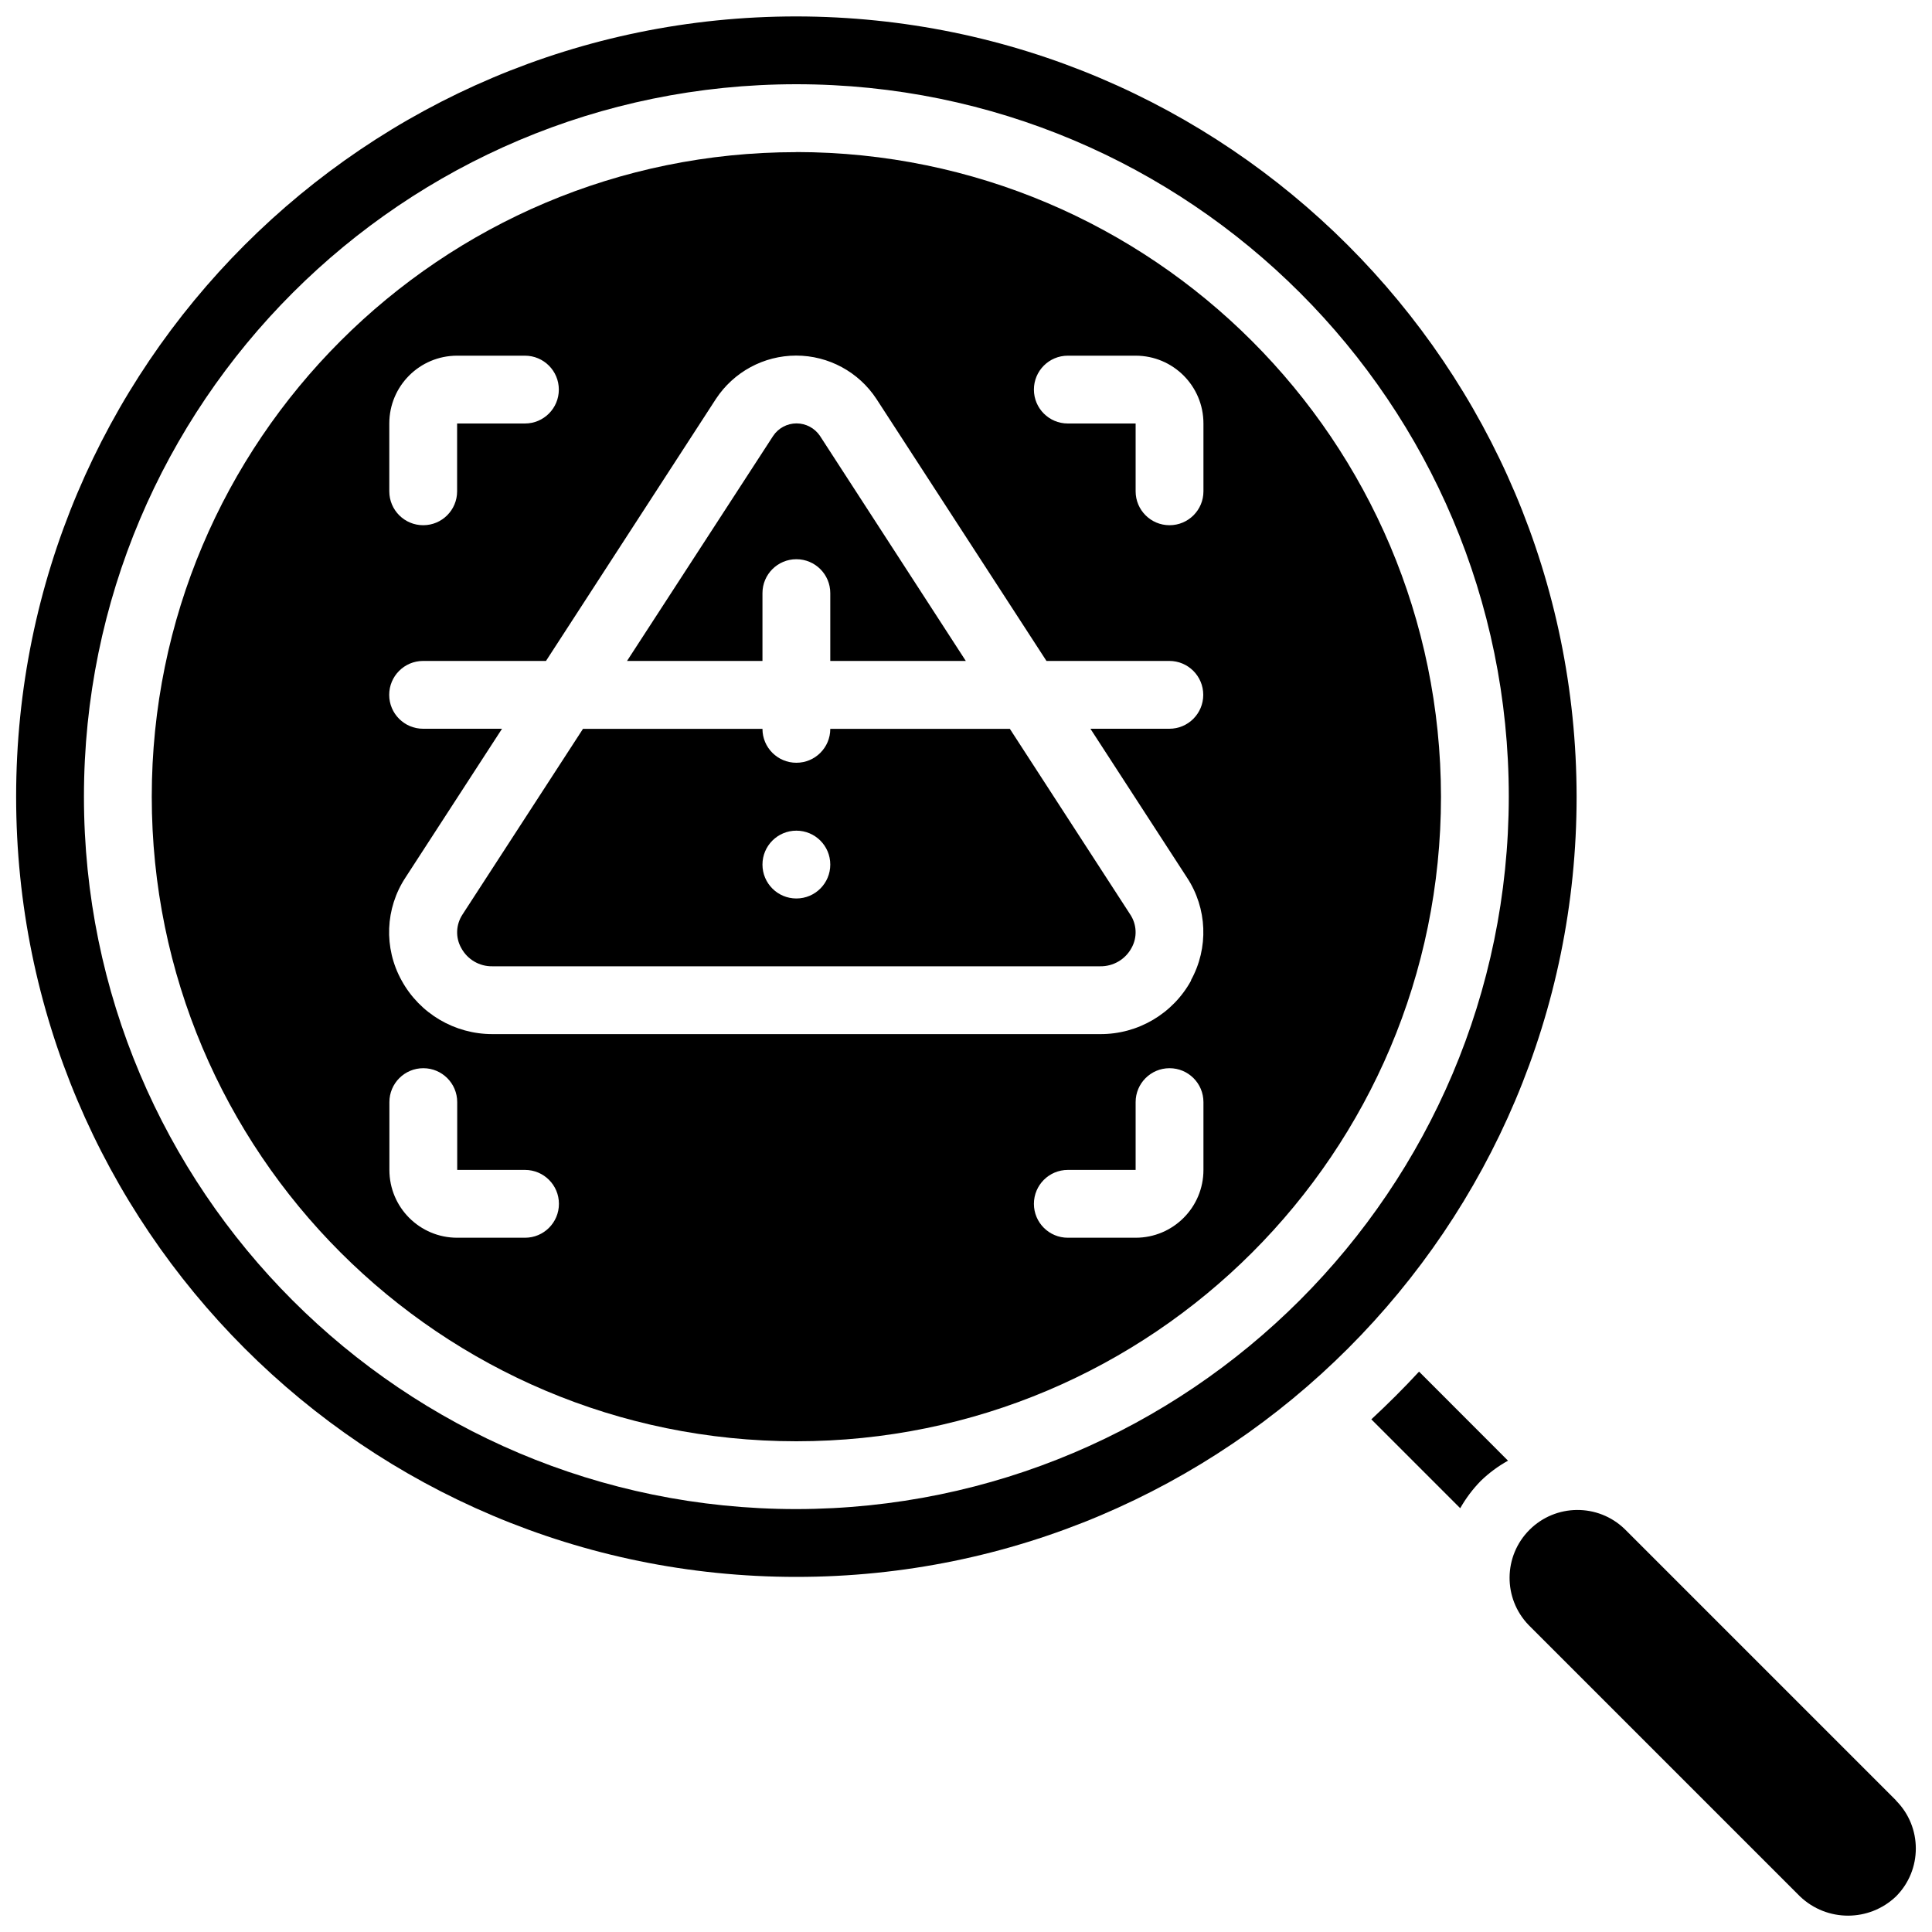
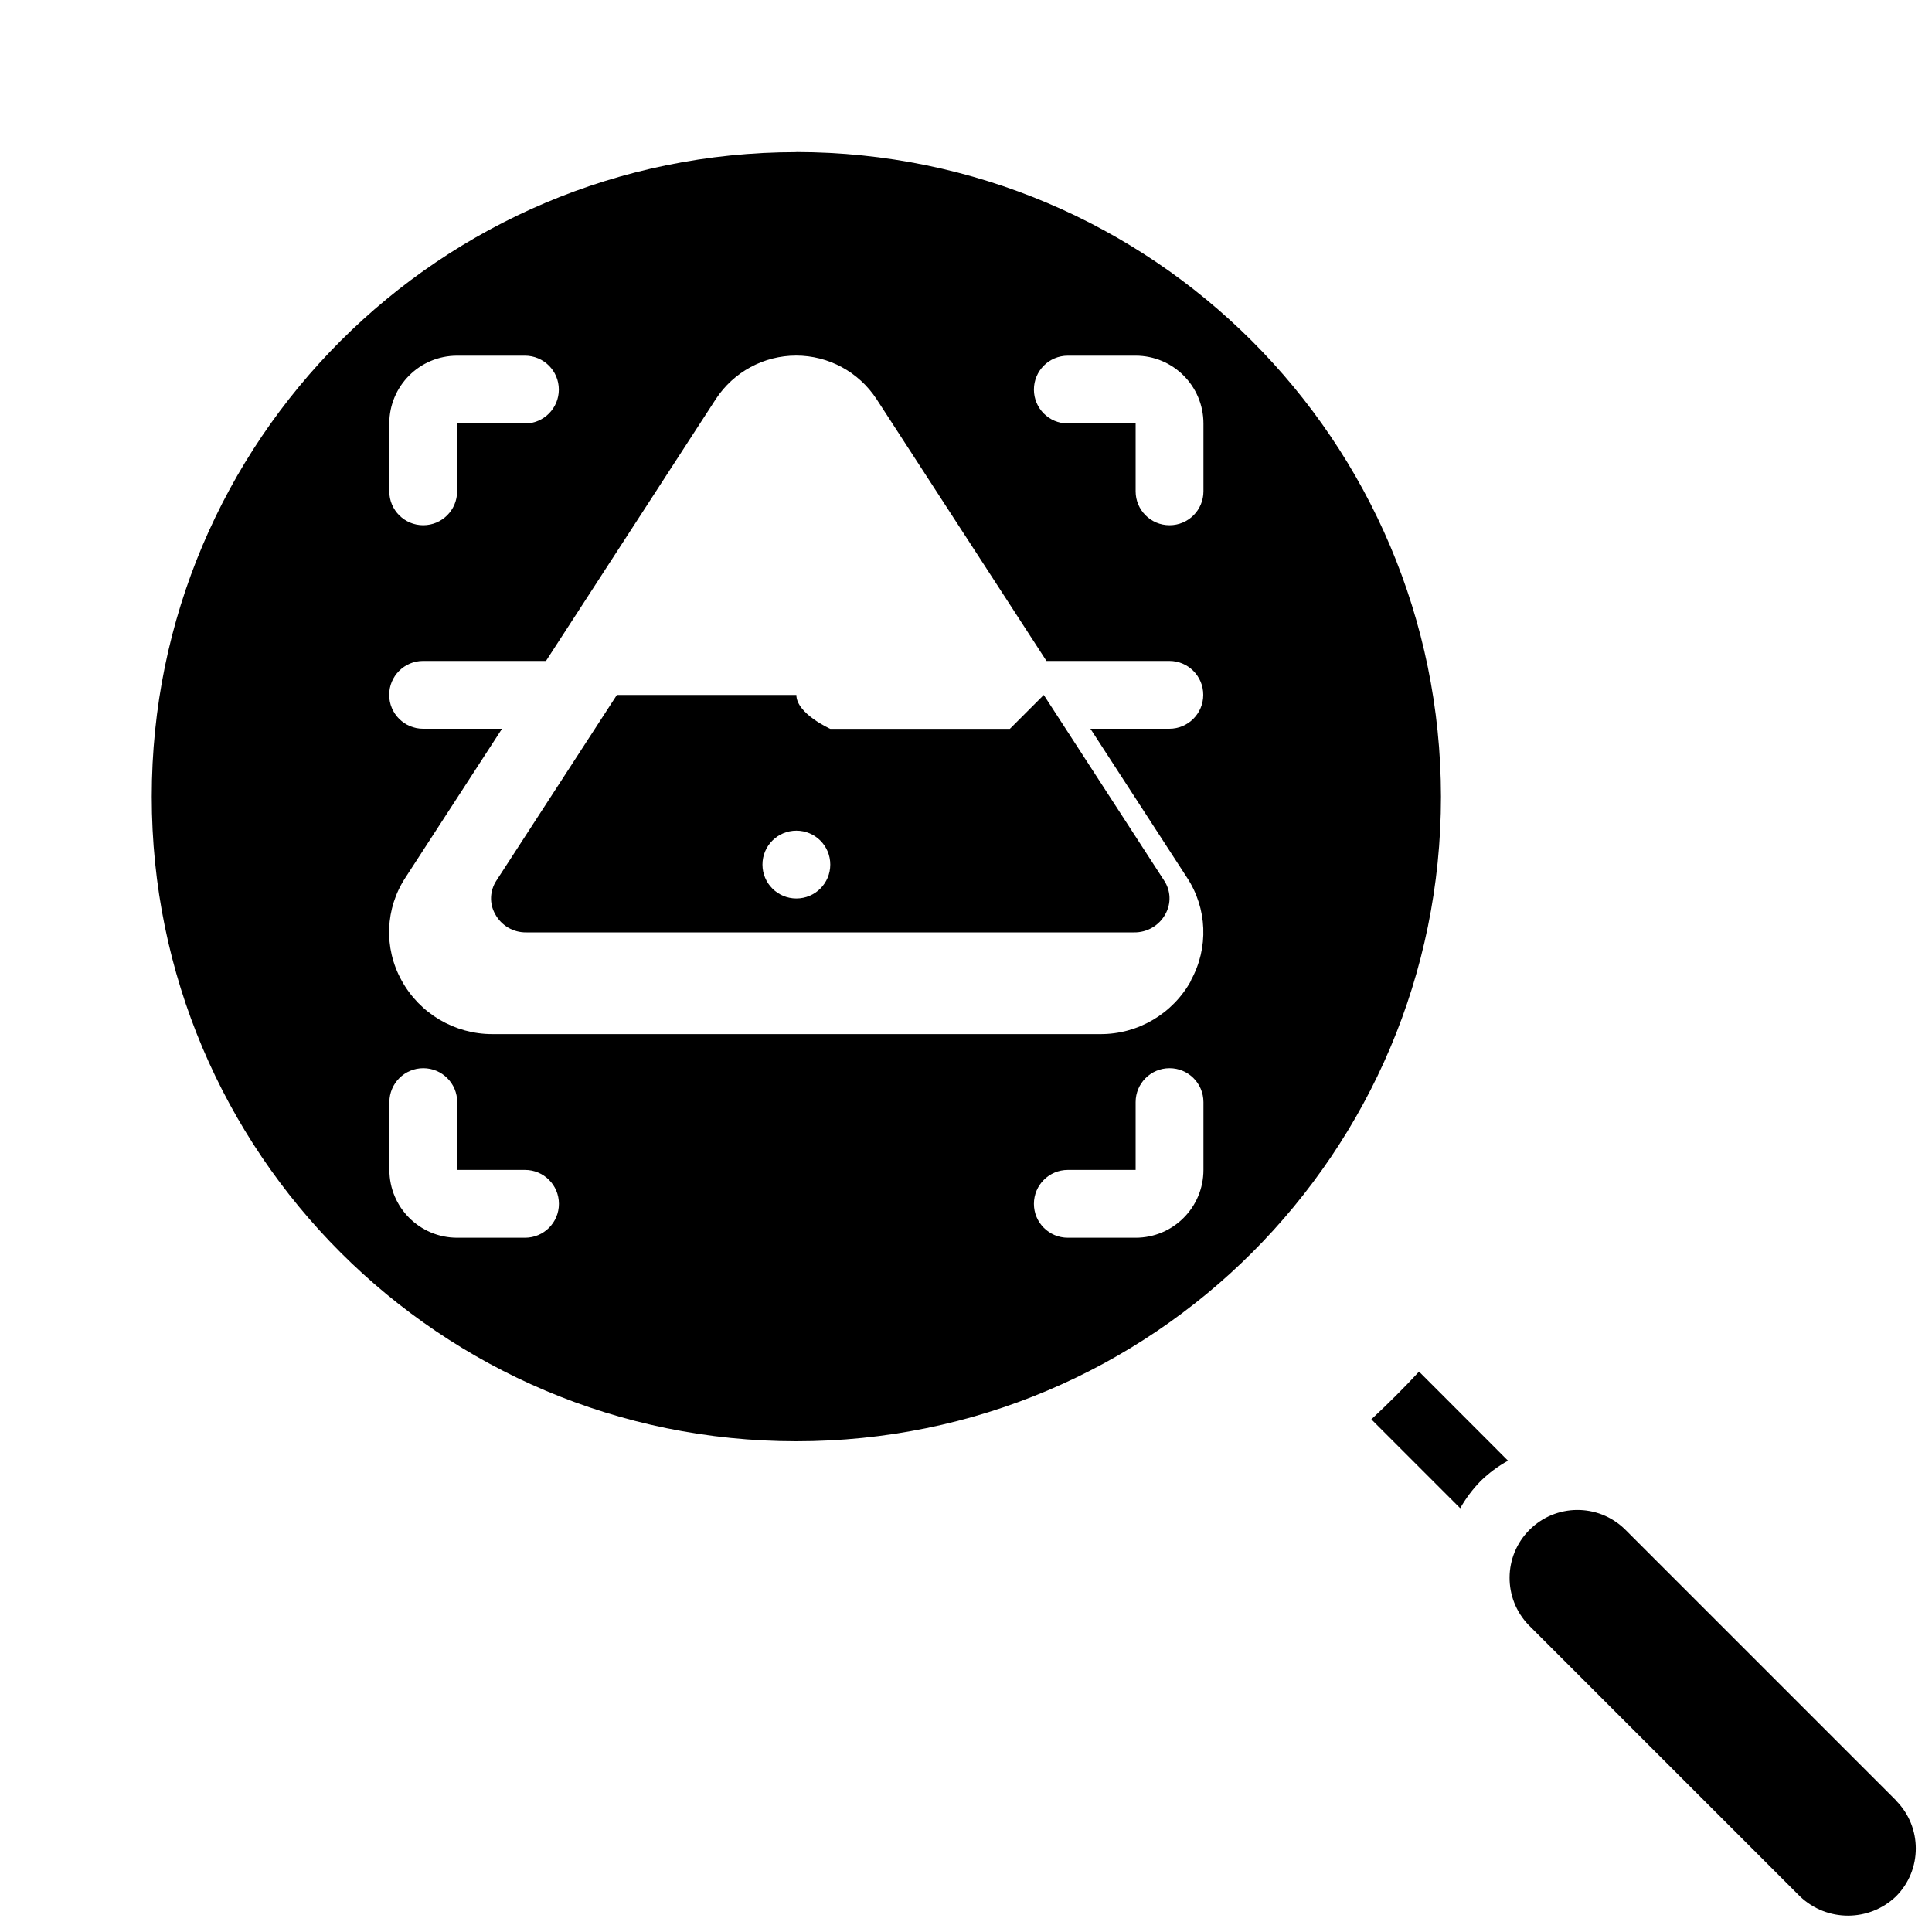
<svg xmlns="http://www.w3.org/2000/svg" id="Layer_1" viewBox="0 0 200 200">
  <g id="Page-1">
    <g id="_x30_63---Analyse-Warnings">
      <path id="Shape" d="M196.28,186.38l-28.1-28.1c-2.76-2.66-7.14-2.62-9.85.09s-2.75,7.09-.09,9.85l28.1,28.1c2.78,2.65,7.15,2.65,9.93,0,2.74-2.74,2.74-7.19,0-9.93Z" />
-       <path id="Shape-2" d="M78.93,61.4c0-1.94,1.57-3.51,3.51-3.51s3.51,1.57,3.51,3.51v7.02h14.03l-15.1-23.3c-.54-.8-1.45-1.29-2.42-1.29s-1.88.48-2.42,1.29l-15.13,23.3h14.02v-7.02h0Z" />
      <path id="Shape-3" d="M82.44,15.75C45.59,15.75,15.71,45.62,15.71,82.47s29.87,66.73,66.73,66.73,66.73-29.87,66.73-66.73c-.04-36.84-29.89-66.69-66.73-66.73ZM110.54,36.82h7.02c3.88,0,7.02,3.14,7.02,7.02v7.02c0,1.94-1.57,3.51-3.51,3.51s-3.51-1.57-3.51-3.51v-7.02h-7.02c-1.94,0-3.51-1.57-3.51-3.51,0-1.94,1.57-3.51,3.51-3.51h0ZM40.3,43.84c0-3.88,3.14-7.02,7.02-7.02h7.02c1.94,0,3.51,1.57,3.51,3.51s-1.57,3.51-3.51,3.51h-7.02v7.02c0,1.94-1.57,3.51-3.51,3.51s-3.51-1.57-3.51-3.51v-7.02h0ZM54.35,128.13h-7.02c-3.88,0-7.02-3.14-7.02-7.02v-7.02c0-1.94,1.57-3.51,3.51-3.51s3.51,1.57,3.51,3.51v7.02h7.02c1.94,0,3.51,1.57,3.51,3.51s-1.57,3.51-3.51,3.51h0ZM124.58,121.11c0,3.88-3.14,7.02-7.02,7.02h-7.02c-1.94,0-3.51-1.57-3.51-3.51s1.57-3.51,3.51-3.51h7.02v-7.02c0-1.94,1.57-3.51,3.51-3.51s3.51,1.57,3.51,3.51v7.02h0ZM123.31,101.49c-1.88,3.44-5.49,5.58-9.42,5.56h-62.9c-3.92.01-7.54-2.12-9.42-5.56-1.86-3.36-1.7-7.47.42-10.67l9.98-15.38h-8.17c-1.94,0-3.51-1.57-3.51-3.51s1.57-3.51,3.51-3.51h12.72l17.59-27.12c1.84-2.8,4.96-4.49,8.31-4.49s6.47,1.69,8.31,4.49l17.6,27.12h12.72c1.94,0,3.51,1.57,3.51,3.51s-1.57,3.51-3.51,3.51h-8.17l9.98,15.38c2.12,3.2,2.28,7.31.42,10.67Z" />
-       <path id="Shape-4" d="M104.54,75.45h-18.59c0,1.94-1.57,3.51-3.51,3.51s-3.51-1.57-3.51-3.51h-18.58l-12.46,19.2c-.7,1.05-.76,2.4-.14,3.49.64,1.19,1.89,1.92,3.24,1.89h62.9c1.35.02,2.6-.71,3.24-1.89.62-1.1.56-2.45-.14-3.49l-12.45-19.2ZM82.44,93.01c-1.94,0-3.51-1.57-3.51-3.51s1.57-3.51,3.51-3.51,3.51,1.57,3.51,3.51-1.57,3.51-3.51,3.51h0Z" />
+       <path id="Shape-4" d="M104.54,75.45h-18.59s-3.51-1.57-3.51-3.51h-18.58l-12.46,19.2c-.7,1.05-.76,2.4-.14,3.49.64,1.19,1.89,1.92,3.24,1.89h62.9c1.35.02,2.6-.71,3.24-1.89.62-1.1.56-2.45-.14-3.49l-12.45-19.2ZM82.44,93.01c-1.94,0-3.51-1.57-3.51-3.51s1.57-3.51,3.51-3.51,3.51,1.57,3.51,3.51-1.57,3.51-3.51,3.51h0Z" />
      <path id="Shape-5" d="M141.97,146.94l9.19,9.19c.58-1.02,1.29-1.97,2.11-2.81.85-.83,1.81-1.54,2.84-2.11l-9.21-9.22c-1.58,1.71-3.23,3.35-4.94,4.94Z" />
-       <path id="Shape-6" d="M82.44,1.7C37.83,1.7,1.67,37.86,1.67,82.47s36.16,80.77,80.77,80.77,80.77-36.16,80.77-80.77c-.05-44.59-36.18-80.72-80.77-80.77ZM82.44,156.22c-40.73,0-73.75-33.02-73.75-73.75S41.71,8.72,82.44,8.72s73.75,33.02,73.75,73.75c-.05,40.71-33.04,73.7-73.75,73.75Z" />
    </g>
  </g>
</svg>